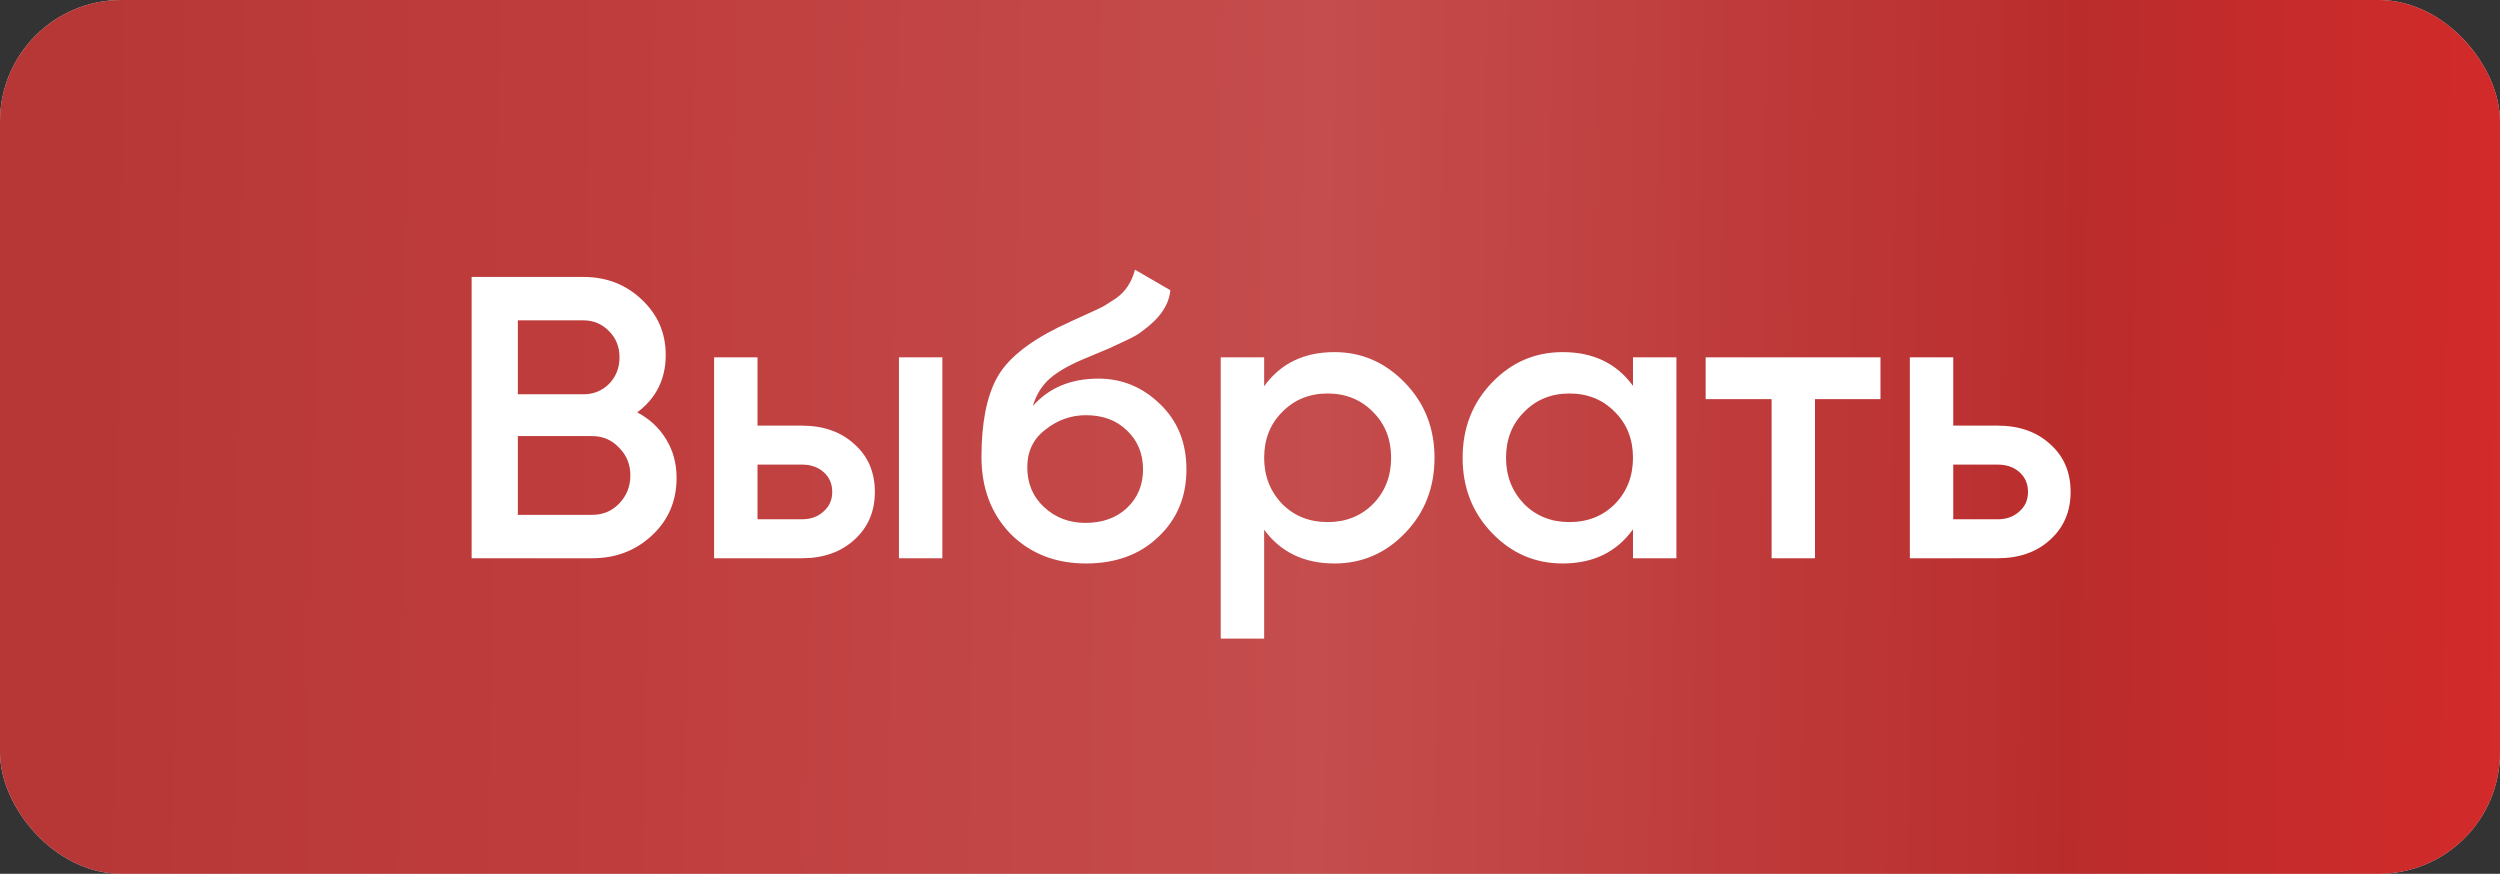
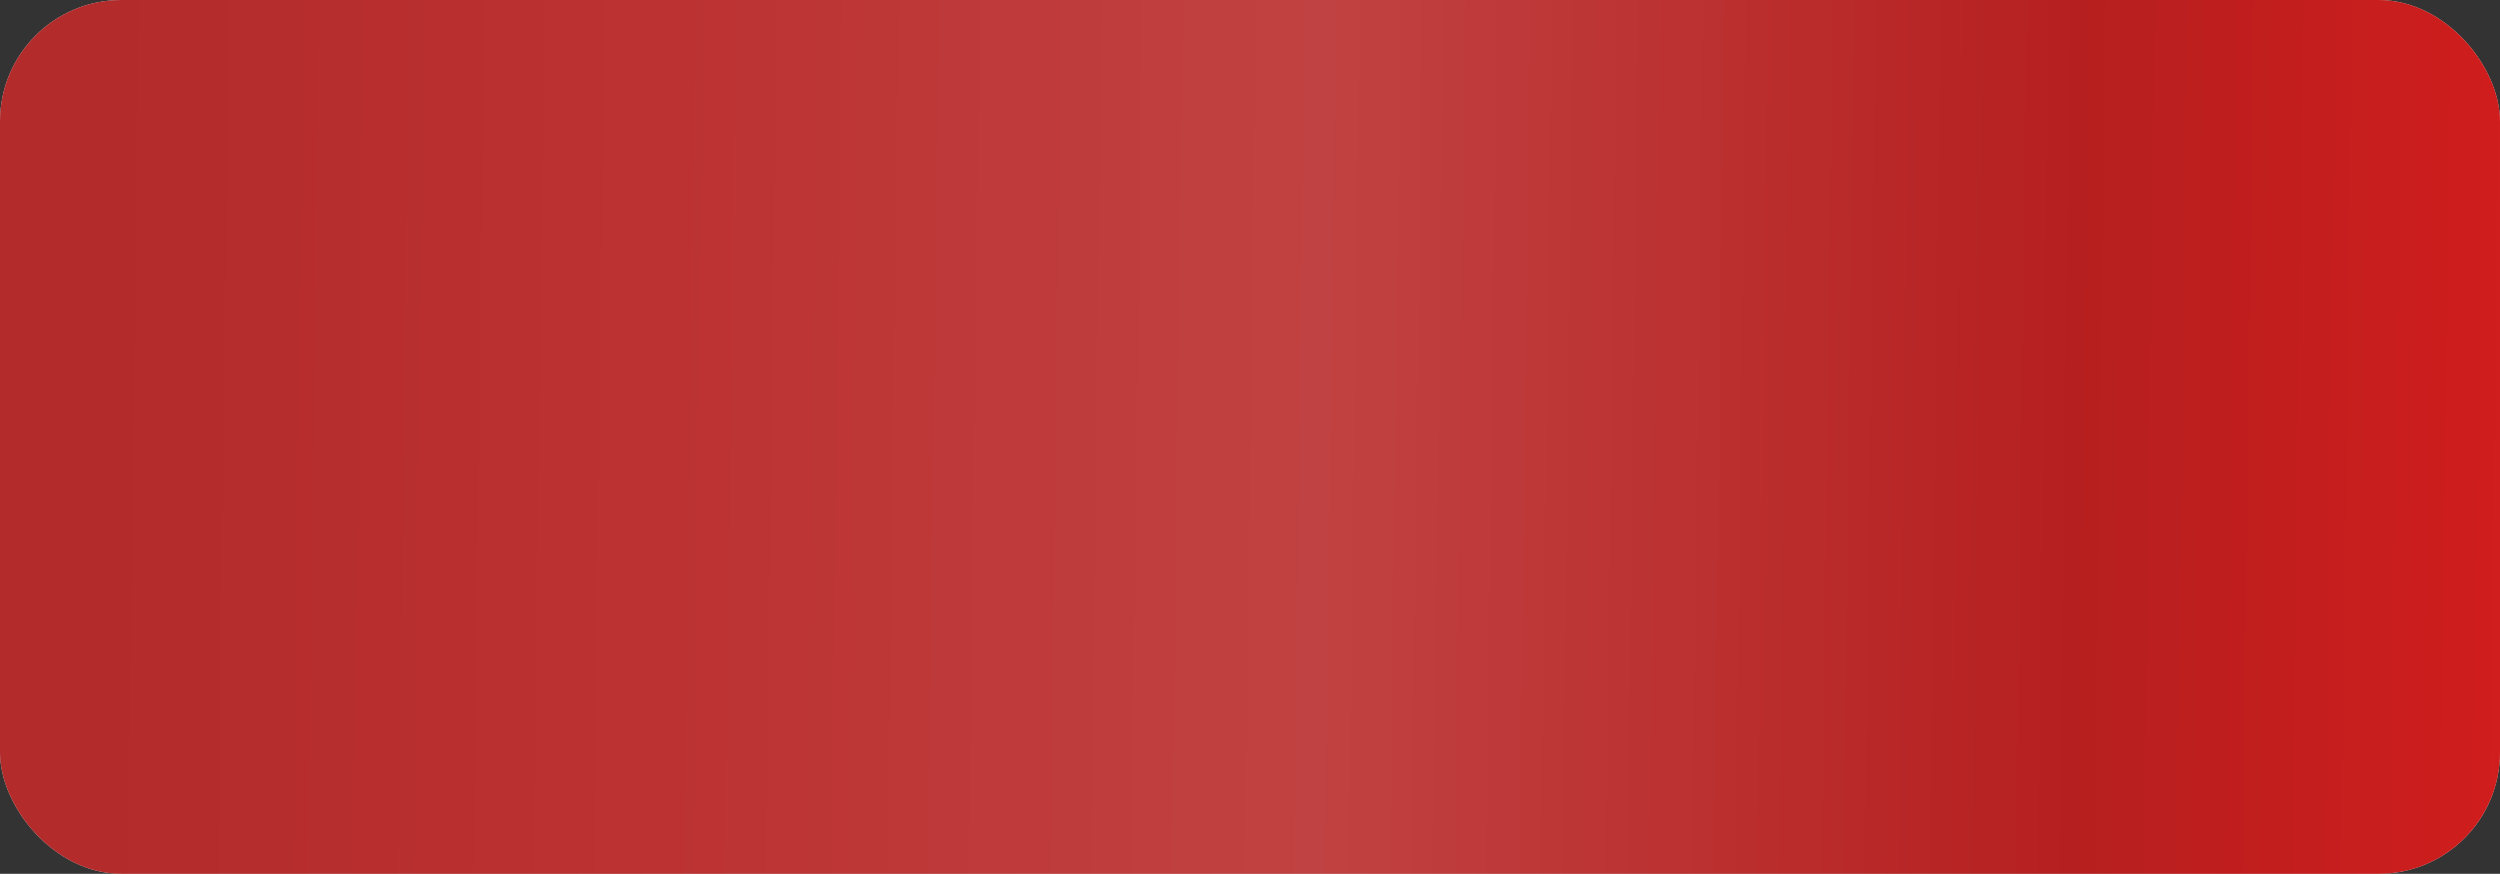
<svg xmlns="http://www.w3.org/2000/svg" width="103" height="36" viewBox="0 0 103 36" fill="none">
  <rect x="0" y="0" width="103" height="36" fill="#333333" stroke="none" />
  <rect width="103" height="36" rx="5" fill="#D9D9D9" />
  <rect width="103" height="36" rx="5" fill="url(#paint0_linear_1070_1399)" />
-   <rect width="103" height="36" rx="5" fill="white" fill-opacity="0.06" />
-   <path d="M26.253 16.99C26.761 17.255 27.158 17.625 27.445 18.099C27.732 18.563 27.875 19.093 27.875 19.689C27.875 20.638 27.539 21.427 26.865 22.056C26.192 22.685 25.37 23 24.398 23H19.431V11.41H24.034C24.983 11.41 25.784 11.72 26.435 12.338C27.097 12.956 27.428 13.717 27.428 14.622C27.428 15.616 27.037 16.405 26.253 16.99ZM24.034 13.198H21.335V16.245H24.034C24.454 16.245 24.807 16.101 25.094 15.815C25.381 15.517 25.524 15.152 25.524 14.722C25.524 14.291 25.381 13.932 25.094 13.646C24.807 13.348 24.454 13.198 24.034 13.198ZM21.335 21.212H24.398C24.84 21.212 25.21 21.057 25.508 20.748C25.817 20.428 25.971 20.042 25.971 19.589C25.971 19.137 25.817 18.756 25.508 18.447C25.21 18.127 24.84 17.967 24.398 17.967H21.335V21.212ZM31.209 17.536H33.03C33.924 17.536 34.647 17.79 35.199 18.298C35.762 18.795 36.044 19.451 36.044 20.268C36.044 21.074 35.762 21.731 35.199 22.238C34.647 22.746 33.924 23 33.03 23H29.421V14.722H31.209V17.536ZM37.037 23V14.722H38.825V23H37.037ZM31.209 21.394H33.047C33.4 21.394 33.693 21.289 33.924 21.079C34.167 20.87 34.288 20.599 34.288 20.268C34.288 19.937 34.173 19.667 33.941 19.457C33.709 19.247 33.411 19.142 33.047 19.142H31.209V21.394ZM44.742 23.215C43.483 23.215 42.446 22.807 41.629 21.99C40.834 21.162 40.437 20.108 40.437 18.828C40.437 17.437 40.647 16.355 41.066 15.583C41.474 14.821 42.324 14.12 43.616 13.48C43.66 13.458 43.732 13.425 43.831 13.381C43.941 13.325 44.057 13.27 44.179 13.215C44.3 13.16 44.422 13.105 44.543 13.05C45.007 12.84 45.294 12.707 45.404 12.652C45.47 12.619 45.663 12.498 45.983 12.288C46.37 12.012 46.629 11.62 46.761 11.112L48.218 11.957C48.163 12.564 47.782 13.121 47.076 13.629C46.955 13.739 46.728 13.872 46.397 14.026L45.685 14.357L44.858 14.705C44.14 14.992 43.61 15.285 43.268 15.583C42.926 15.881 42.689 16.262 42.556 16.725C43.218 15.975 44.118 15.599 45.255 15.599C46.226 15.599 47.071 15.947 47.788 16.642C48.517 17.338 48.881 18.237 48.881 19.341C48.881 20.467 48.495 21.394 47.722 22.122C46.96 22.851 45.967 23.215 44.742 23.215ZM44.725 21.543C45.42 21.543 45.989 21.339 46.43 20.93C46.872 20.511 47.093 19.981 47.093 19.341C47.093 18.69 46.872 18.154 46.43 17.735C46 17.316 45.437 17.106 44.742 17.106C44.123 17.106 43.566 17.305 43.069 17.702C42.573 18.077 42.324 18.596 42.324 19.258C42.324 19.921 42.556 20.467 43.02 20.897C43.483 21.328 44.052 21.543 44.725 21.543ZM54.98 14.507C56.106 14.507 57.077 14.931 57.894 15.781C58.7 16.62 59.102 17.647 59.102 18.861C59.102 20.086 58.7 21.118 57.894 21.957C57.088 22.796 56.117 23.215 54.98 23.215C53.733 23.215 52.767 22.752 52.083 21.825V26.311H50.294V14.722H52.083V15.914C52.756 14.976 53.722 14.507 54.98 14.507ZM52.828 20.765C53.324 21.262 53.948 21.51 54.699 21.51C55.449 21.51 56.073 21.262 56.569 20.765C57.066 20.257 57.314 19.622 57.314 18.861C57.314 18.099 57.066 17.47 56.569 16.973C56.073 16.466 55.449 16.212 54.699 16.212C53.948 16.212 53.324 16.466 52.828 16.973C52.331 17.47 52.083 18.099 52.083 18.861C52.083 19.611 52.331 20.246 52.828 20.765ZM67.279 15.897V14.722H69.068V23H67.279V21.808C66.606 22.746 65.64 23.215 64.382 23.215C63.245 23.215 62.274 22.796 61.468 21.957C60.662 21.118 60.26 20.086 60.26 18.861C60.26 17.636 60.662 16.604 61.468 15.765C62.274 14.926 63.245 14.507 64.382 14.507C65.64 14.507 66.606 14.97 67.279 15.897ZM62.793 20.765C63.289 21.262 63.913 21.51 64.663 21.51C65.414 21.51 66.038 21.262 66.534 20.765C67.031 20.257 67.279 19.622 67.279 18.861C67.279 18.099 67.031 17.47 66.534 16.973C66.038 16.466 65.414 16.212 64.663 16.212C63.913 16.212 63.289 16.466 62.793 16.973C62.296 17.47 62.048 18.099 62.048 18.861C62.048 19.611 62.296 20.246 62.793 20.765ZM70.274 14.722H77.476V16.444H74.778V23H72.99V16.444H70.274V14.722ZM80.474 17.536H82.296C83.19 17.536 83.913 17.79 84.465 18.298C85.027 18.795 85.309 19.451 85.309 20.268C85.309 21.074 85.027 21.731 84.465 22.238C83.913 22.746 83.19 23 82.296 23H78.686V14.722H80.474V17.536ZM80.474 21.394H82.312C82.665 21.394 82.958 21.289 83.19 21.079C83.433 20.87 83.554 20.599 83.554 20.268C83.554 19.937 83.438 19.667 83.206 19.457C82.974 19.247 82.676 19.142 82.312 19.142H80.474V21.394Z" fill="white" />
  <defs>
    <linearGradient id="paint0_linear_1070_1399" x1="3.641" y1="17.776" x2="103.098" y2="19.042" gradientUnits="userSpaceOnUse">
      <stop stop-color="#B32B2B" />
      <stop offset="0.224" stop-color="#BC3131" />
      <stop offset="0.51" stop-color="#C14242" />
      <stop offset="0.823" stop-color="#B61F1F" />
      <stop offset="1" stop-color="#D01D1D" />
    </linearGradient>
  </defs>
</svg>